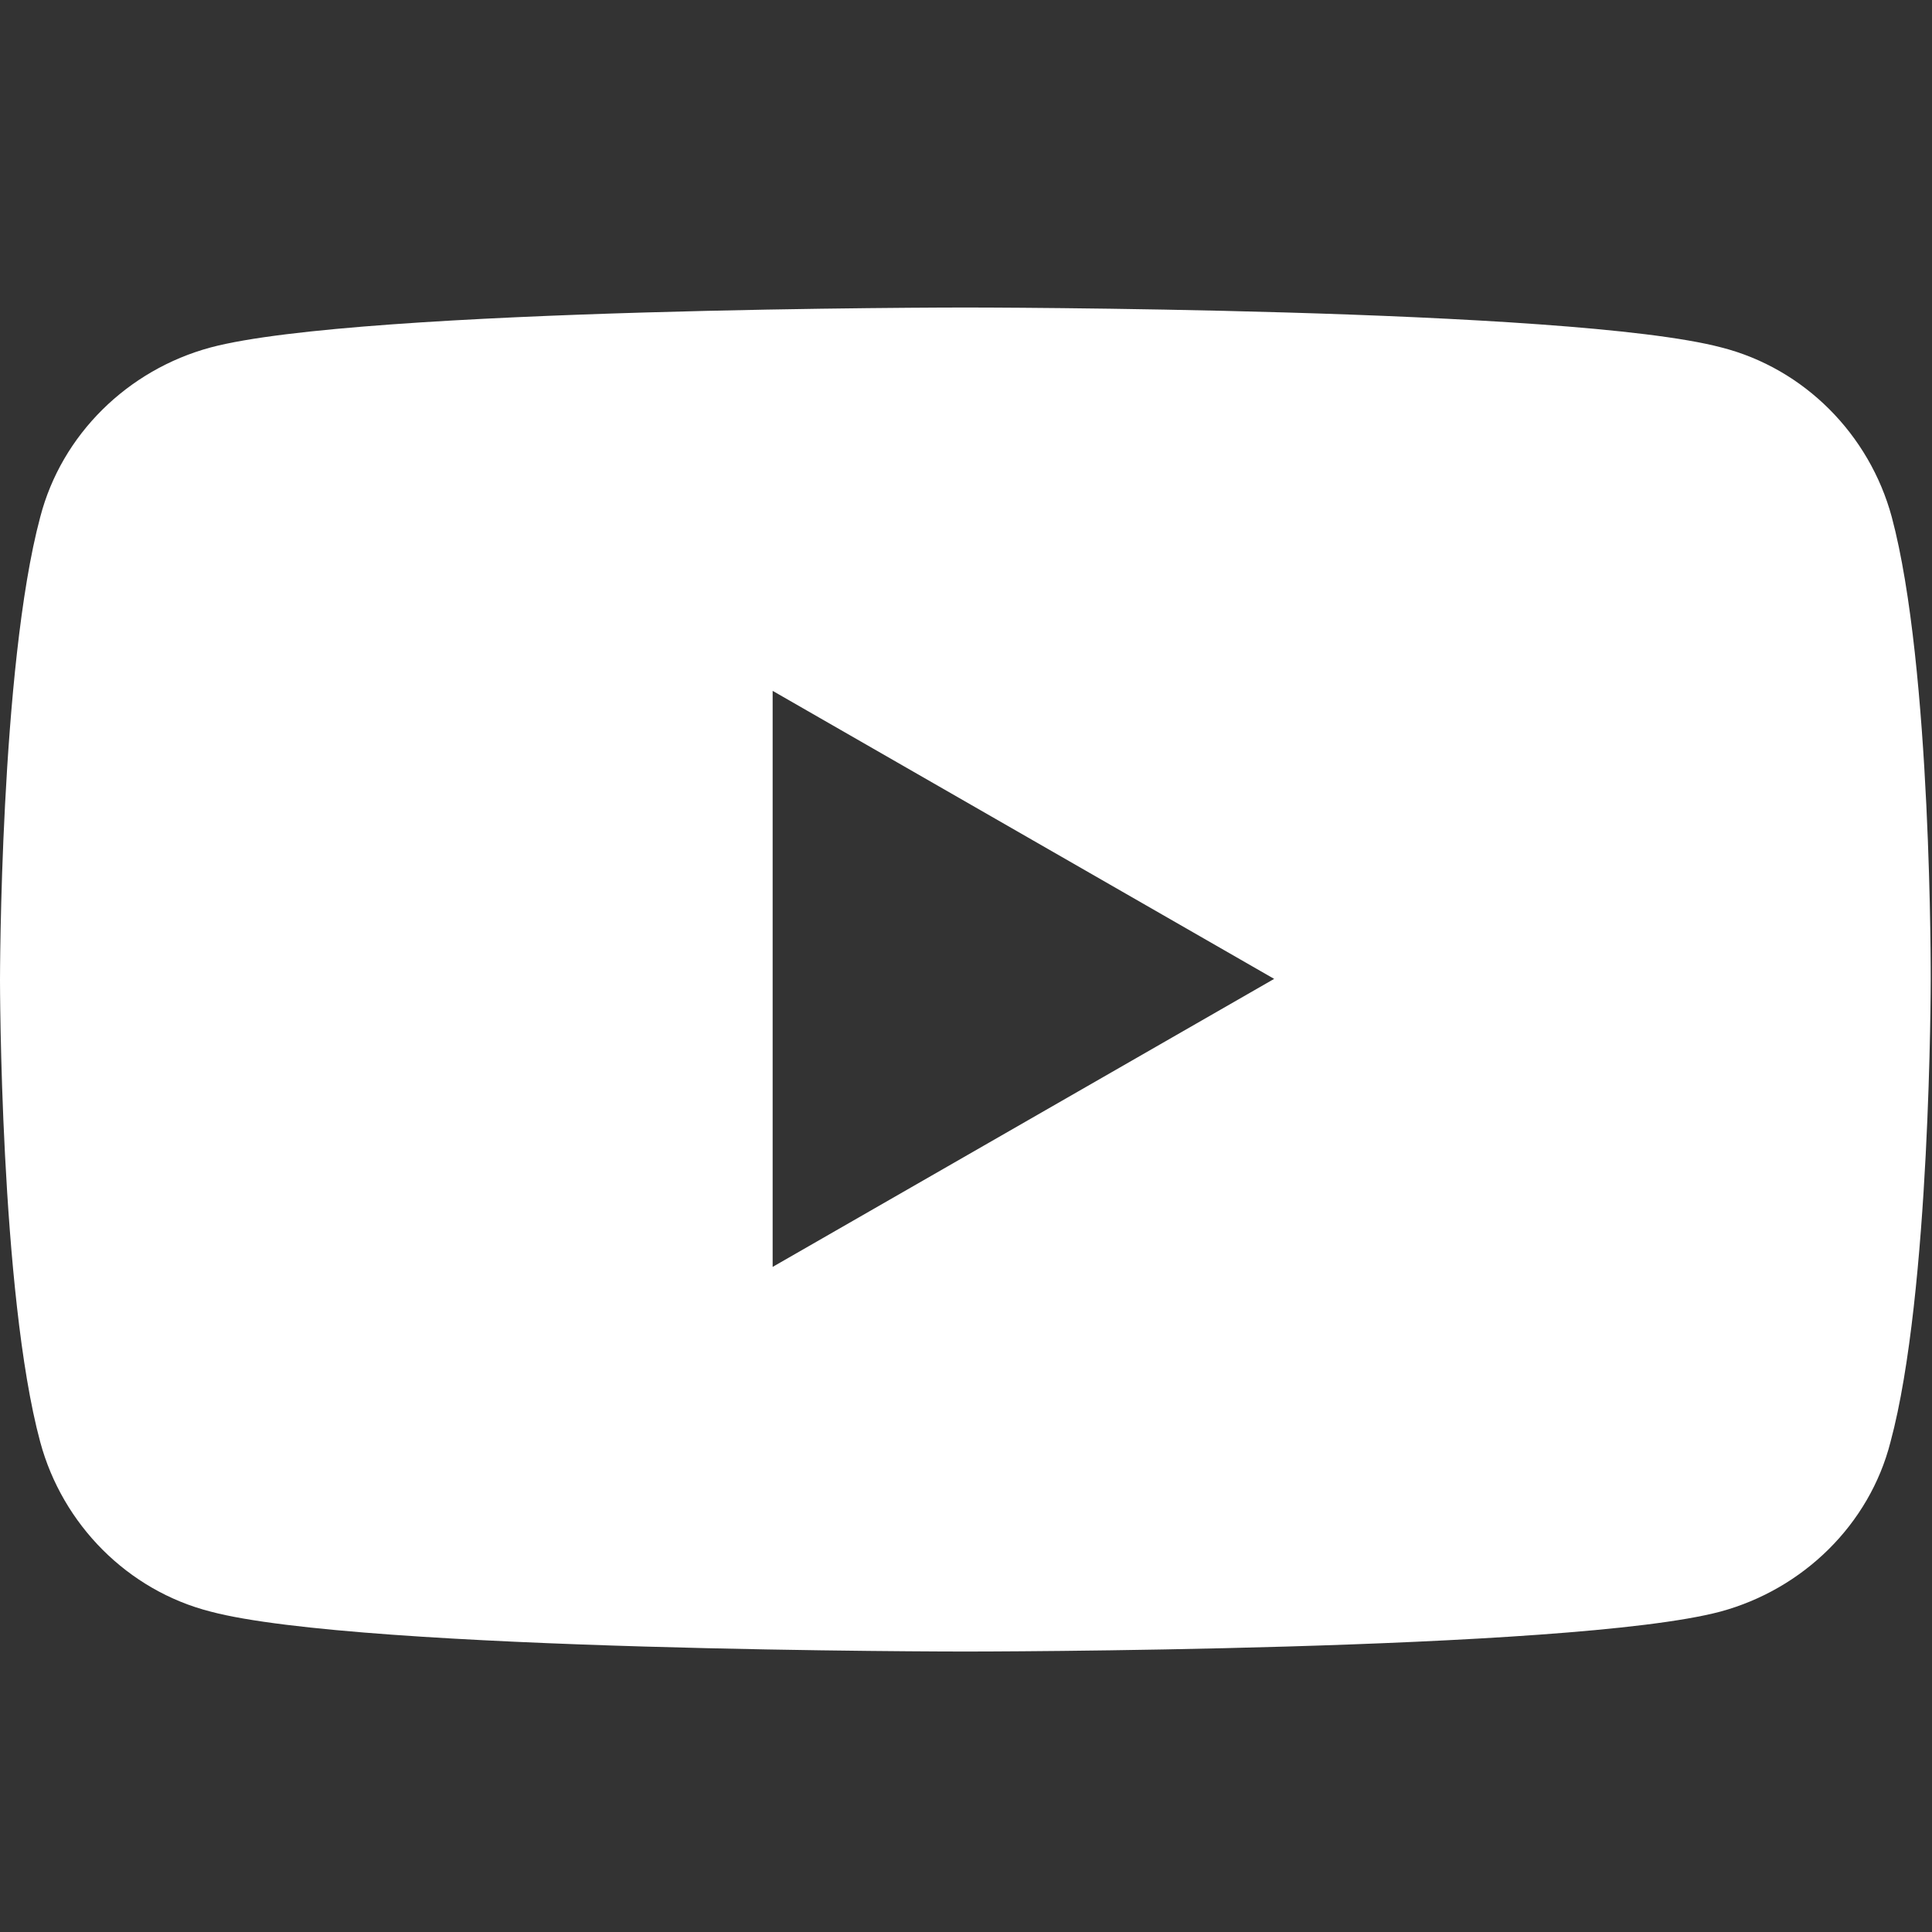
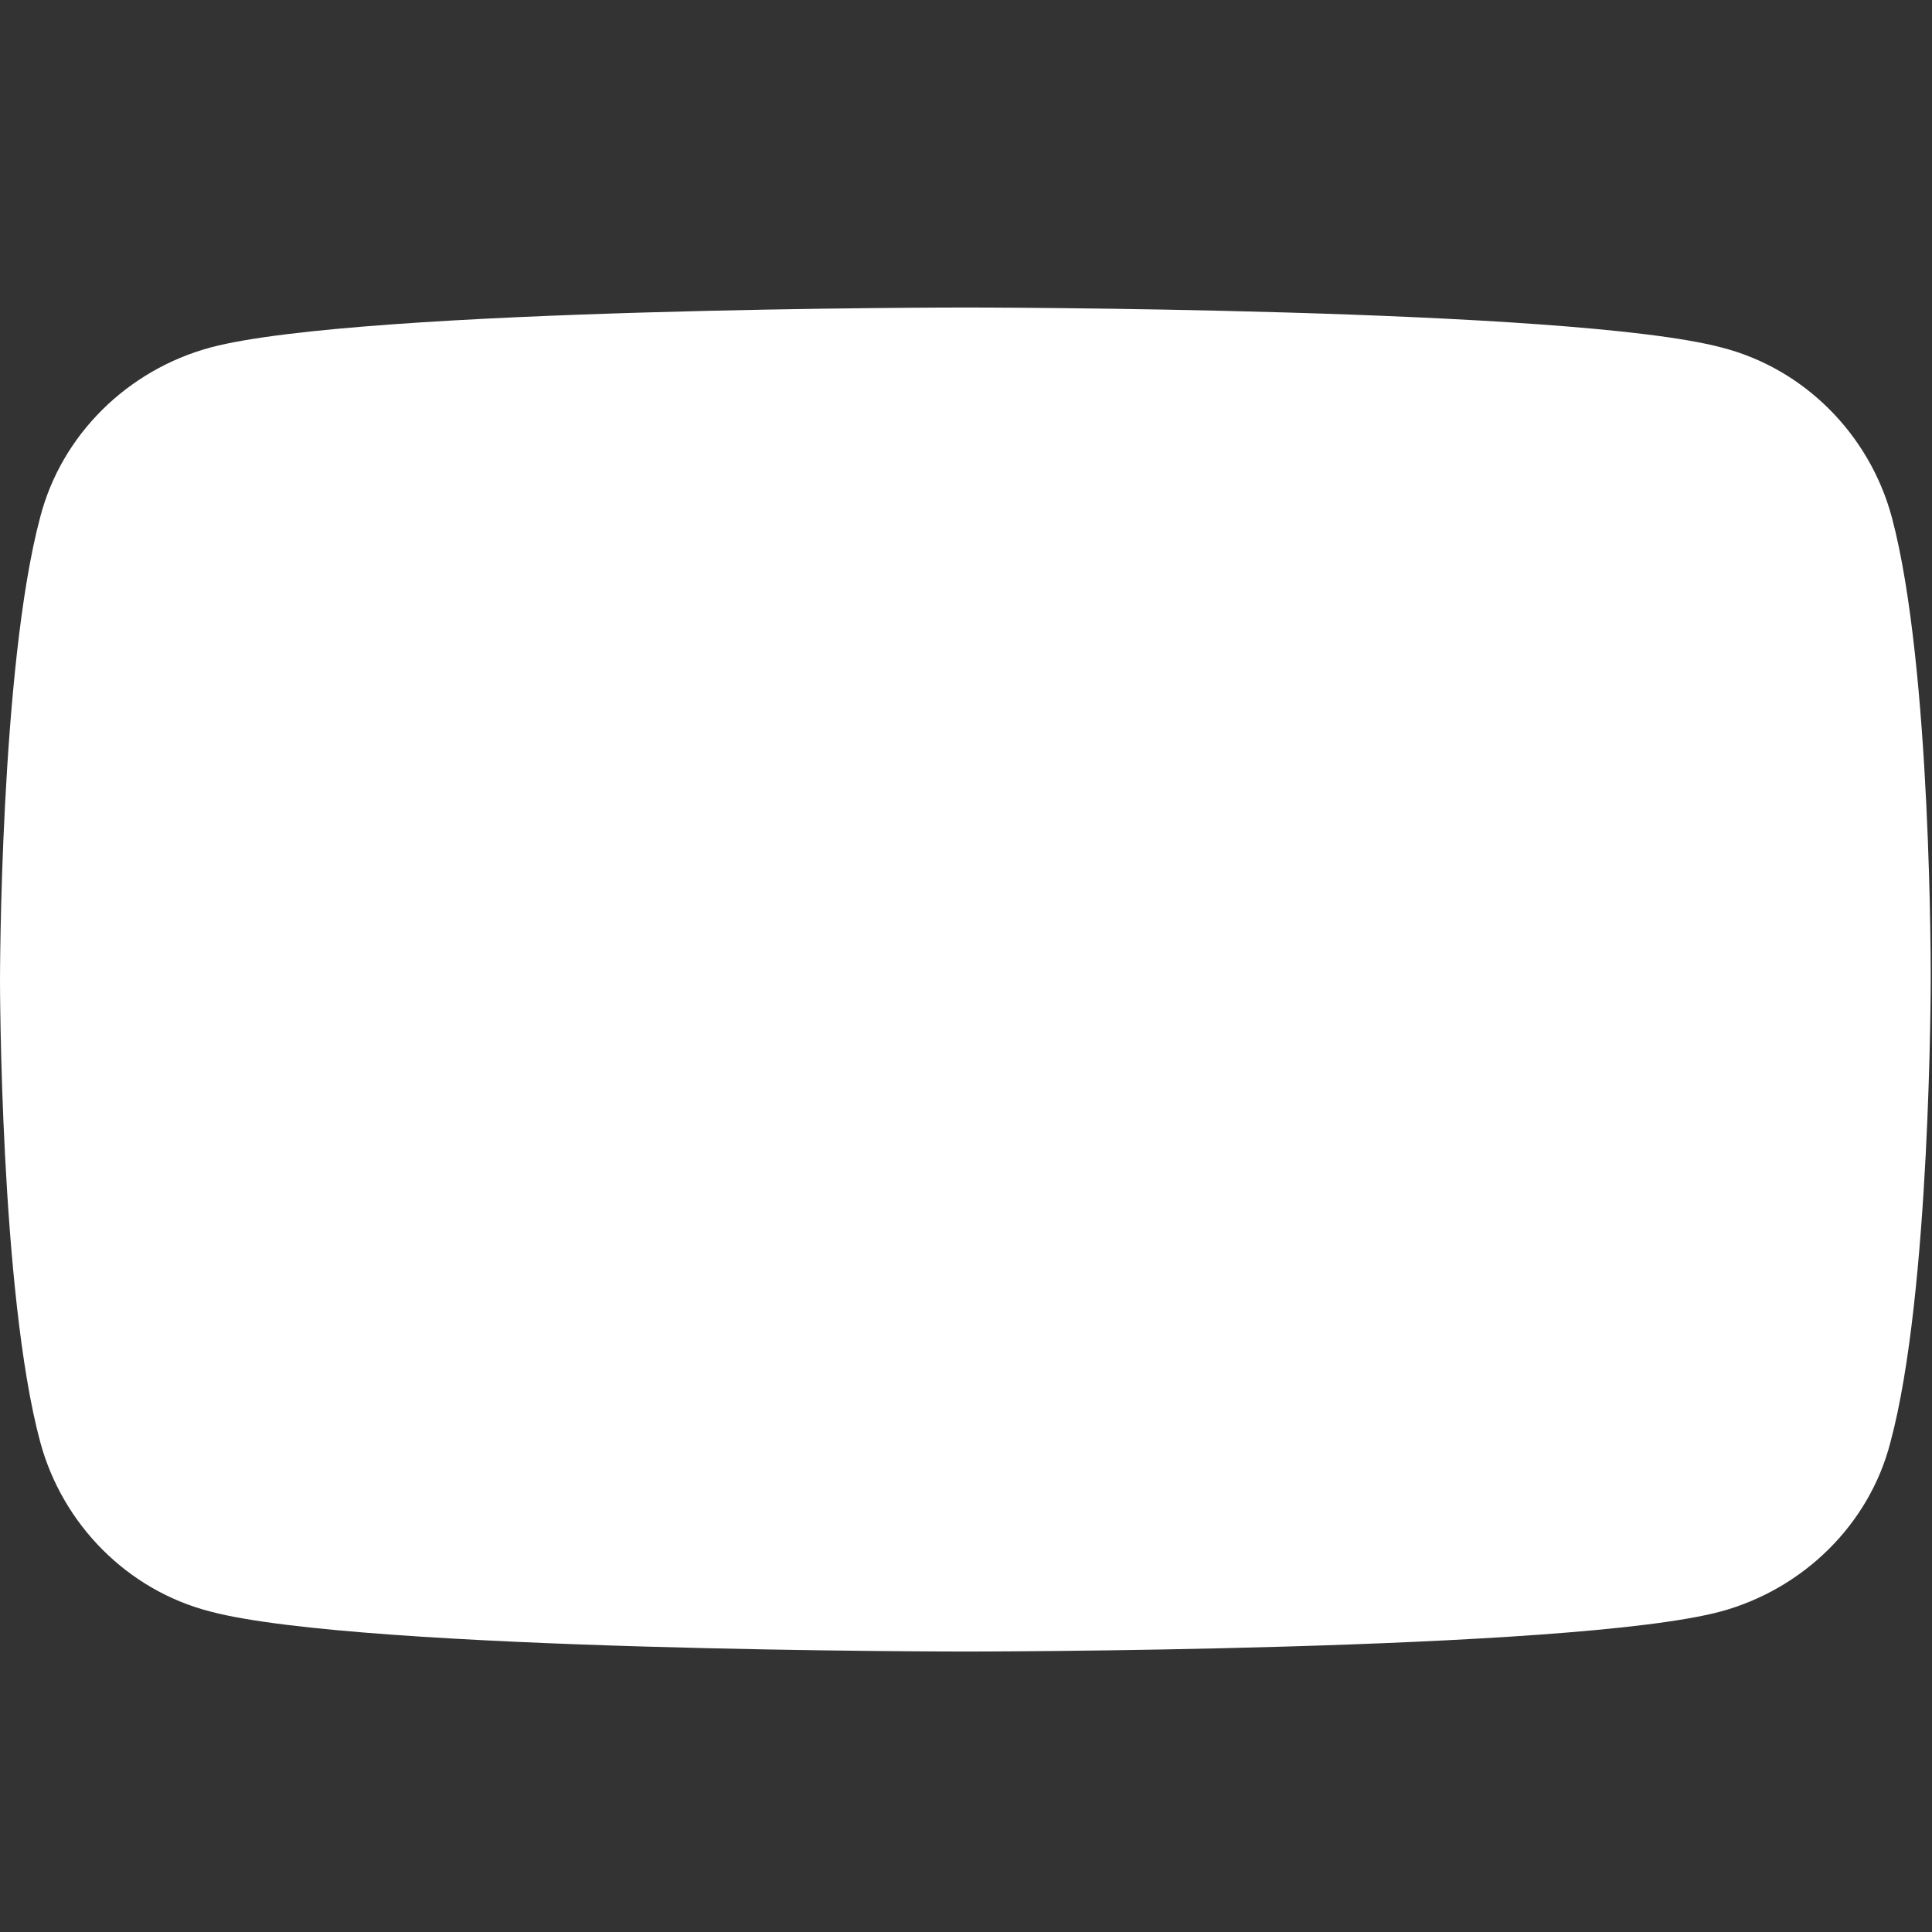
<svg xmlns="http://www.w3.org/2000/svg" width="24px" height="24px" viewBox="0 0 24 24" version="1.1">
  <rect x="0" y="0" width="24" height="24" fill="#333333" stroke="none" />
  <g id="surface1">
-     <path style=" stroke:none;fill-rule:nonzero;fill:rgb(100%,100%,100%);fill-opacity:1;" d="M 23.5 6.422 C 23.223 5.398 22.414 4.578 21.383 4.316 C 19.504 3.82 11.992 3.82 11.992 3.82 C 11.992 3.82 4.484 3.82 2.617 4.316 C 1.586 4.594 0.766 5.398 0.5 6.422 C 0 8.289 0 12.176 0 12.176 C 0 12.176 0 16.062 0.5 17.914 C 0.777 18.938 1.586 19.758 2.617 20.02 C 4.484 20.516 11.992 20.516 11.992 20.516 C 11.992 20.516 19.504 20.516 21.371 20.02 C 22.398 19.742 23.223 18.938 23.484 17.914 C 23.984 16.062 23.984 12.176 23.984 12.176 C 23.984 12.176 24 8.289 23.5 6.422 Z M 9.598 15.738 L 9.598 8.582 L 15.828 12.16 Z M 9.598 15.738 " />
+     <path style=" stroke:none;fill-rule:nonzero;fill:rgb(100%,100%,100%);fill-opacity:1;" d="M 23.5 6.422 C 23.223 5.398 22.414 4.578 21.383 4.316 C 19.504 3.82 11.992 3.82 11.992 3.82 C 11.992 3.82 4.484 3.82 2.617 4.316 C 1.586 4.594 0.766 5.398 0.5 6.422 C 0 8.289 0 12.176 0 12.176 C 0 12.176 0 16.062 0.5 17.914 C 0.777 18.938 1.586 19.758 2.617 20.02 C 4.484 20.516 11.992 20.516 11.992 20.516 C 11.992 20.516 19.504 20.516 21.371 20.02 C 22.398 19.742 23.223 18.938 23.484 17.914 C 23.984 16.062 23.984 12.176 23.984 12.176 C 23.984 12.176 24 8.289 23.5 6.422 Z M 9.598 15.738 L 9.598 8.582 Z M 9.598 15.738 " />
  </g>
</svg>